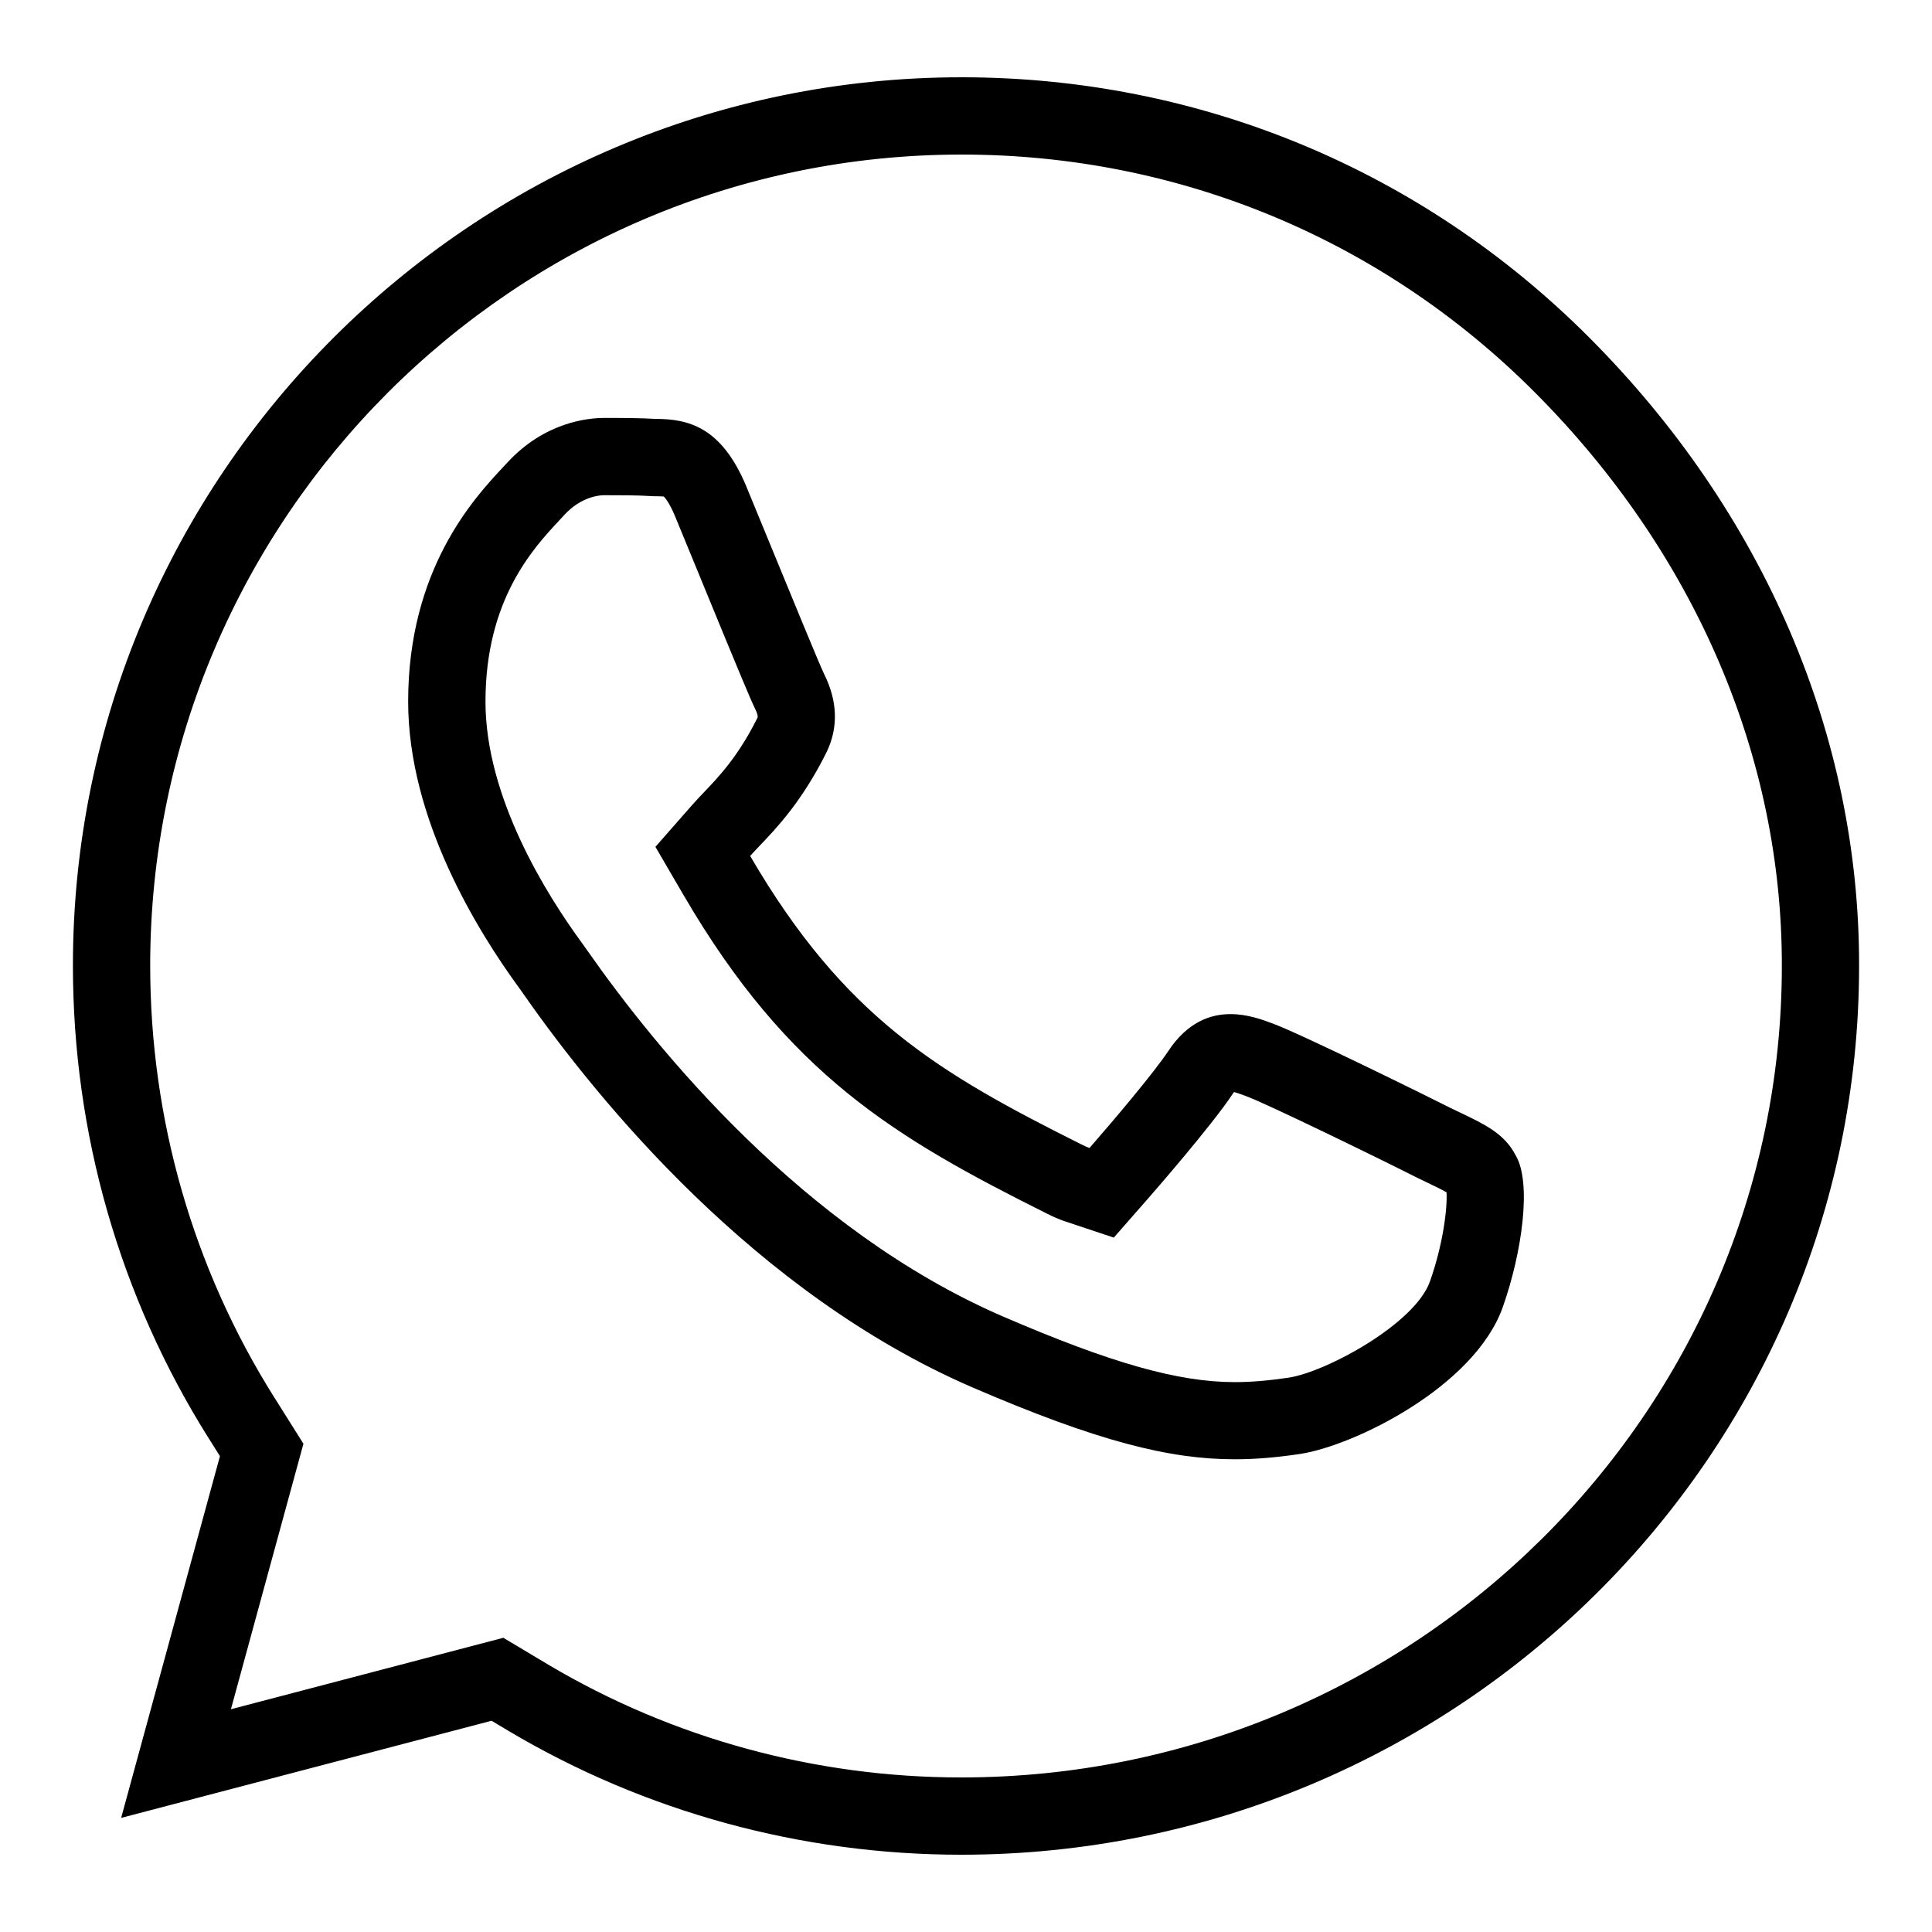
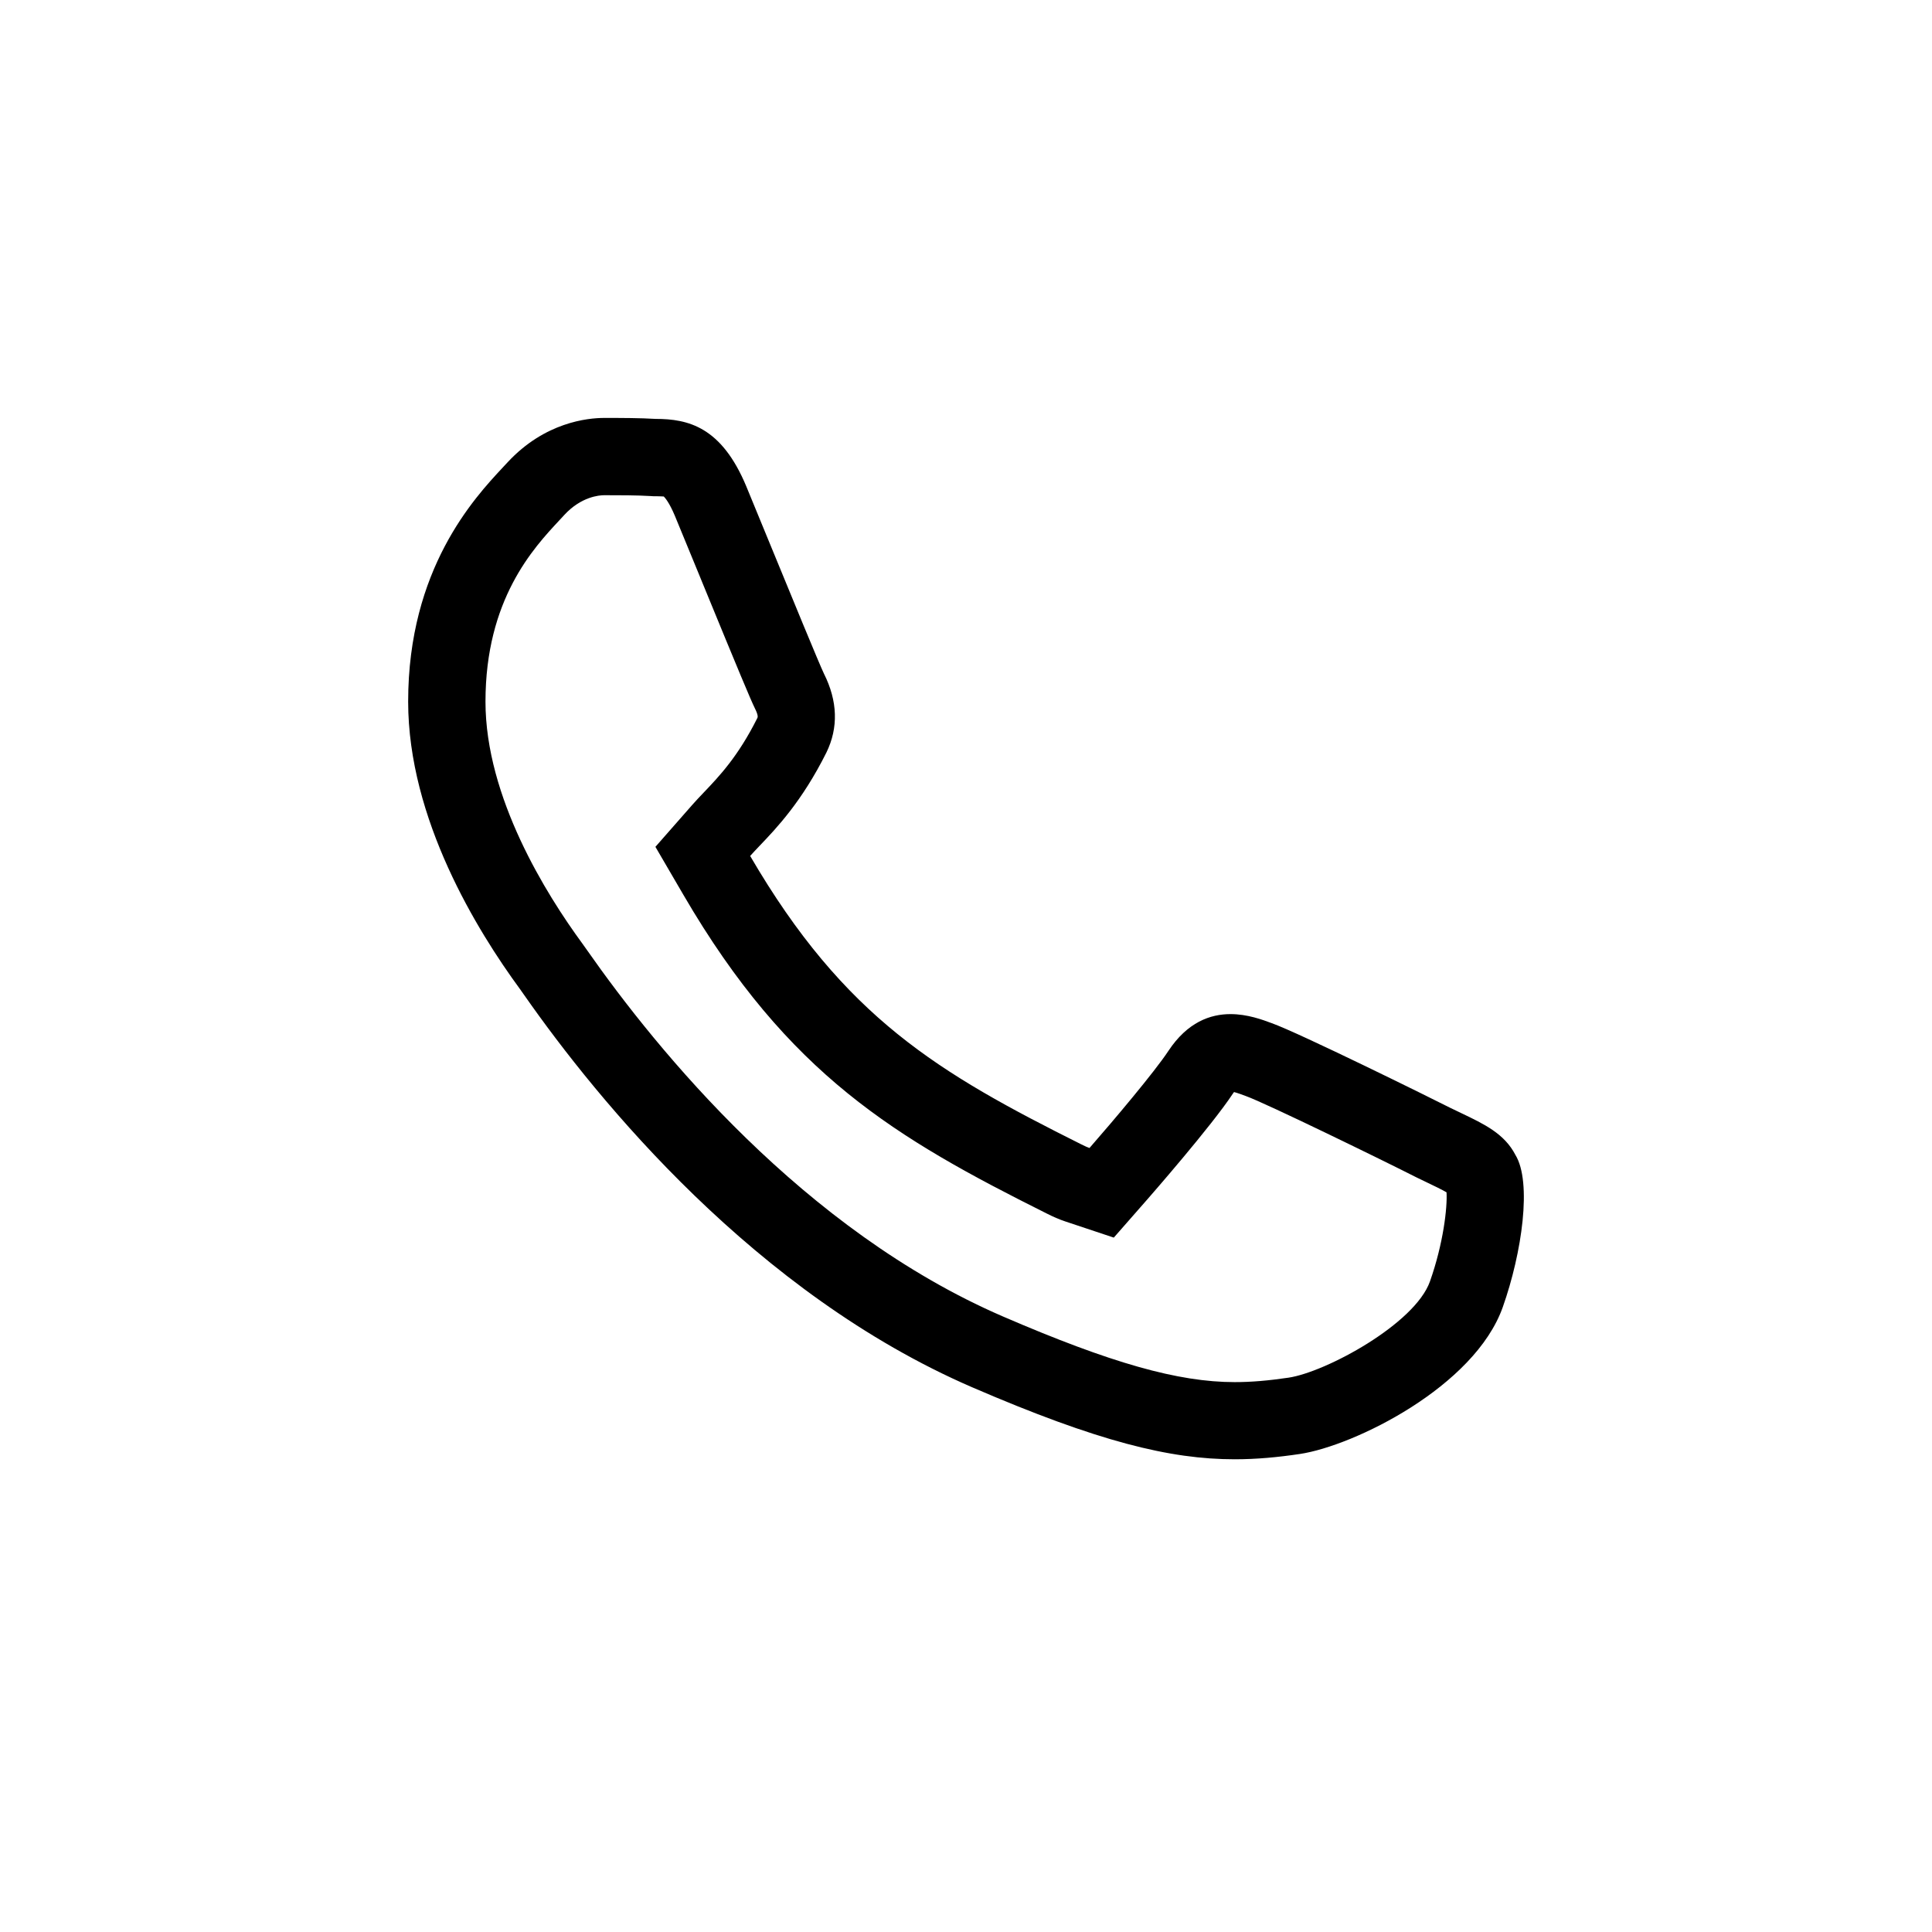
<svg xmlns="http://www.w3.org/2000/svg" version="1.2" baseProfile="tiny" id="Слой_1" x="0px" y="0px" viewBox="0 0 50 50" overflow="visible" xml:space="preserve">
  <g id="Слой_1_00000024723924480621901330000011785134434954191007_">
</g>
  <g id="Слой_2_00000054958967298297289790000015618098764748025225_">
-     <path d="M24.887,4c5.608,0,10.876,2.185,14.833,6.153   c4.134,4.145,6.404,9.417,6.394,14.849C46.113,36.58,36.586,46,24.875,46   c-3.774,0-7.471-1.01-10.686-2.919l-0.441-0.264l-0.721-0.431l-0.813,0.213   l-6.238,1.636l1.645-6.023l0.232-0.848l-0.468-0.744l-0.291-0.462   c-2.098-3.335-3.207-7.198-3.207-11.17C3.887,13.415,13.307,4,24.887,4 M24.887,2   c-12.682,0-23,10.312-23,22.988c0,4.351,1.215,8.581,3.514,12.235l0.291,0.462   l-2.557,9.362l9.587-2.514l0.441,0.264C16.691,46.893,20.742,48,24.875,48   c12.813,0,23.238-10.317,23.238-22.998c0.012-5.961-2.466-11.736-6.978-16.261   C36.801,4.394,31.03,2,24.887,2L24.887,2z" />
    <path d="M15.639,12.816c0.378,0,0.848,0,1.201,0.022l0.065,0.004h0.062   c0.115,0,0.179,0.007,0.201,0.007c0.005,0,0.008-0,0.009-0.001   c0.029,0.028,0.143,0.152,0.289,0.502l0.647,1.572l0.069,0.169   c0.953,2.32,1.243,3.014,1.355,3.242c0.094,0.187,0.072,0.232,0.063,0.249   c-0.499,0.999-0.992,1.514-1.394,1.935c-0.099,0.104-0.212,0.223-0.293,0.316   l-0.951,1.083l0.726,1.245c2.714,4.656,5.489,6.289,9.396,8.242   c0.173,0.088,0.331,0.156,0.481,0.206l1.26,0.42l0.876-0.999   c0.067-0.077,1.65-1.885,2.205-2.726c0.011-0.016,0.021-0.03,0.03-0.042   c0.091,0.023,0.214,0.069,0.31,0.105c0.512,0.183,3.557,1.669,4.411,2.103   l0.296,0.143c0.159,0.076,0.362,0.173,0.483,0.244   c0.024,0.392-0.082,1.325-0.429,2.306c-0.39,1.102-2.695,2.347-3.66,2.491   c-0.529,0.078-0.971,0.115-1.393,0.115c-1.465,0-3.204-0.493-6.001-1.7   c-5.154-2.23-8.948-6.889-10.758-9.476l-0.123-0.173   c-0.937-1.277-2.508-3.788-2.508-6.261c0-2.646,1.243-3.977,1.915-4.697   l0.124-0.134C15.041,12.853,15.507,12.816,15.639,12.816 M15.639,10.816   c-0.432,0-1.541,0.111-2.503,1.149l-0.125,0.134   c-0.732,0.785-2.448,2.623-2.448,6.057c0,3.042,1.791,5.938,2.896,7.444   l0.103,0.146c1.924,2.752,5.99,7.73,11.596,10.156   c3.267,1.41,5.123,1.864,6.795,1.864c0.567,0,1.114-0.052,1.687-0.137   c1.399-0.209,4.522-1.74,5.252-3.802c0.498-1.408,0.759-3.234,0.326-3.939   c-0.283-0.547-0.803-0.795-1.404-1.082L37.523,28.666   c-0.456-0.232-3.908-1.938-4.612-2.187c-0.241-0.09-0.629-0.234-1.066-0.234   c-0.521,0-1.113,0.206-1.608,0.954c-0.36,0.546-1.431,1.814-2.041,2.511   c-0.044-0.015-0.11-0.042-0.204-0.09c-3.708-1.854-6.137-3.282-8.578-7.468   c0.067-0.077,0.162-0.175,0.243-0.261c0.437-0.457,1.097-1.147,1.731-2.417   c0.313-0.643,0.291-1.33-0.064-2.039c-0.11-0.224-0.864-2.061-1.363-3.275   l-0.647-1.573c-0.641-1.539-1.501-1.746-2.348-1.746c-0,0-0.001,0-0.002,0   C16.565,10.817,16.102,10.816,15.639,10.816L15.639,10.816z" />
-     <path d="M0,50" />
-     <path d="M0.961,48.982" />
    <path d="M0,50" />
  </g>
</svg>